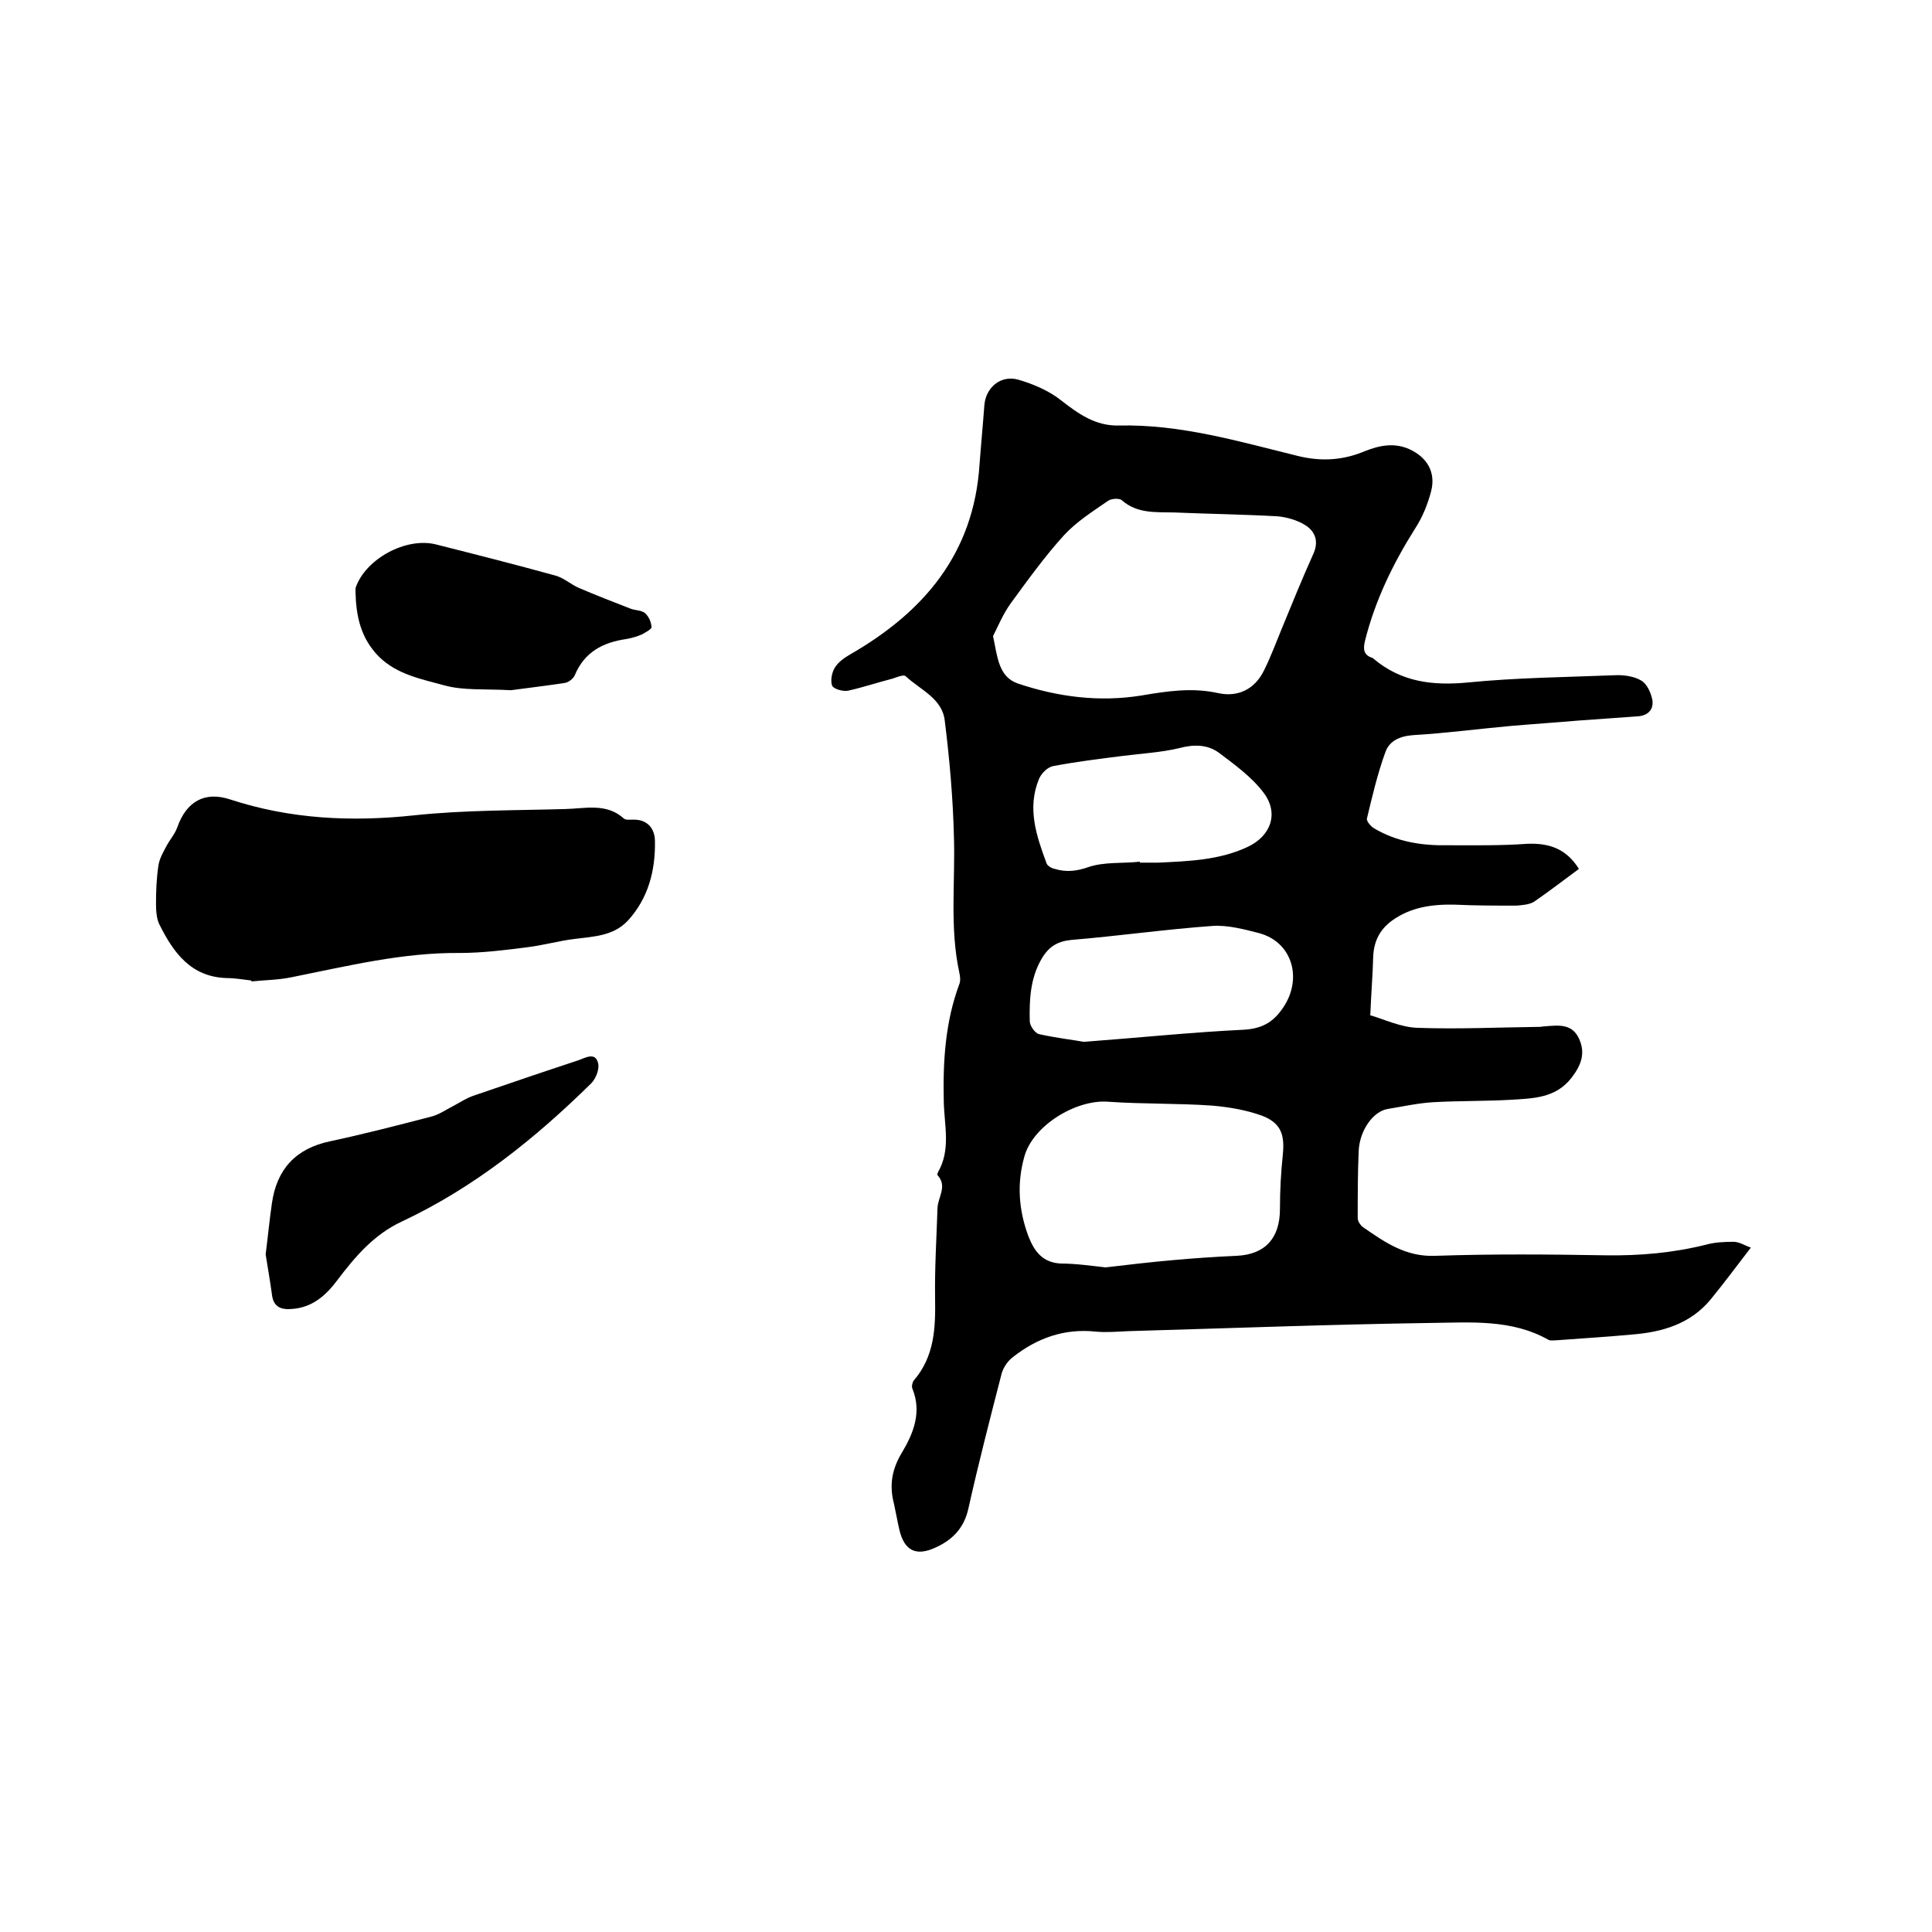
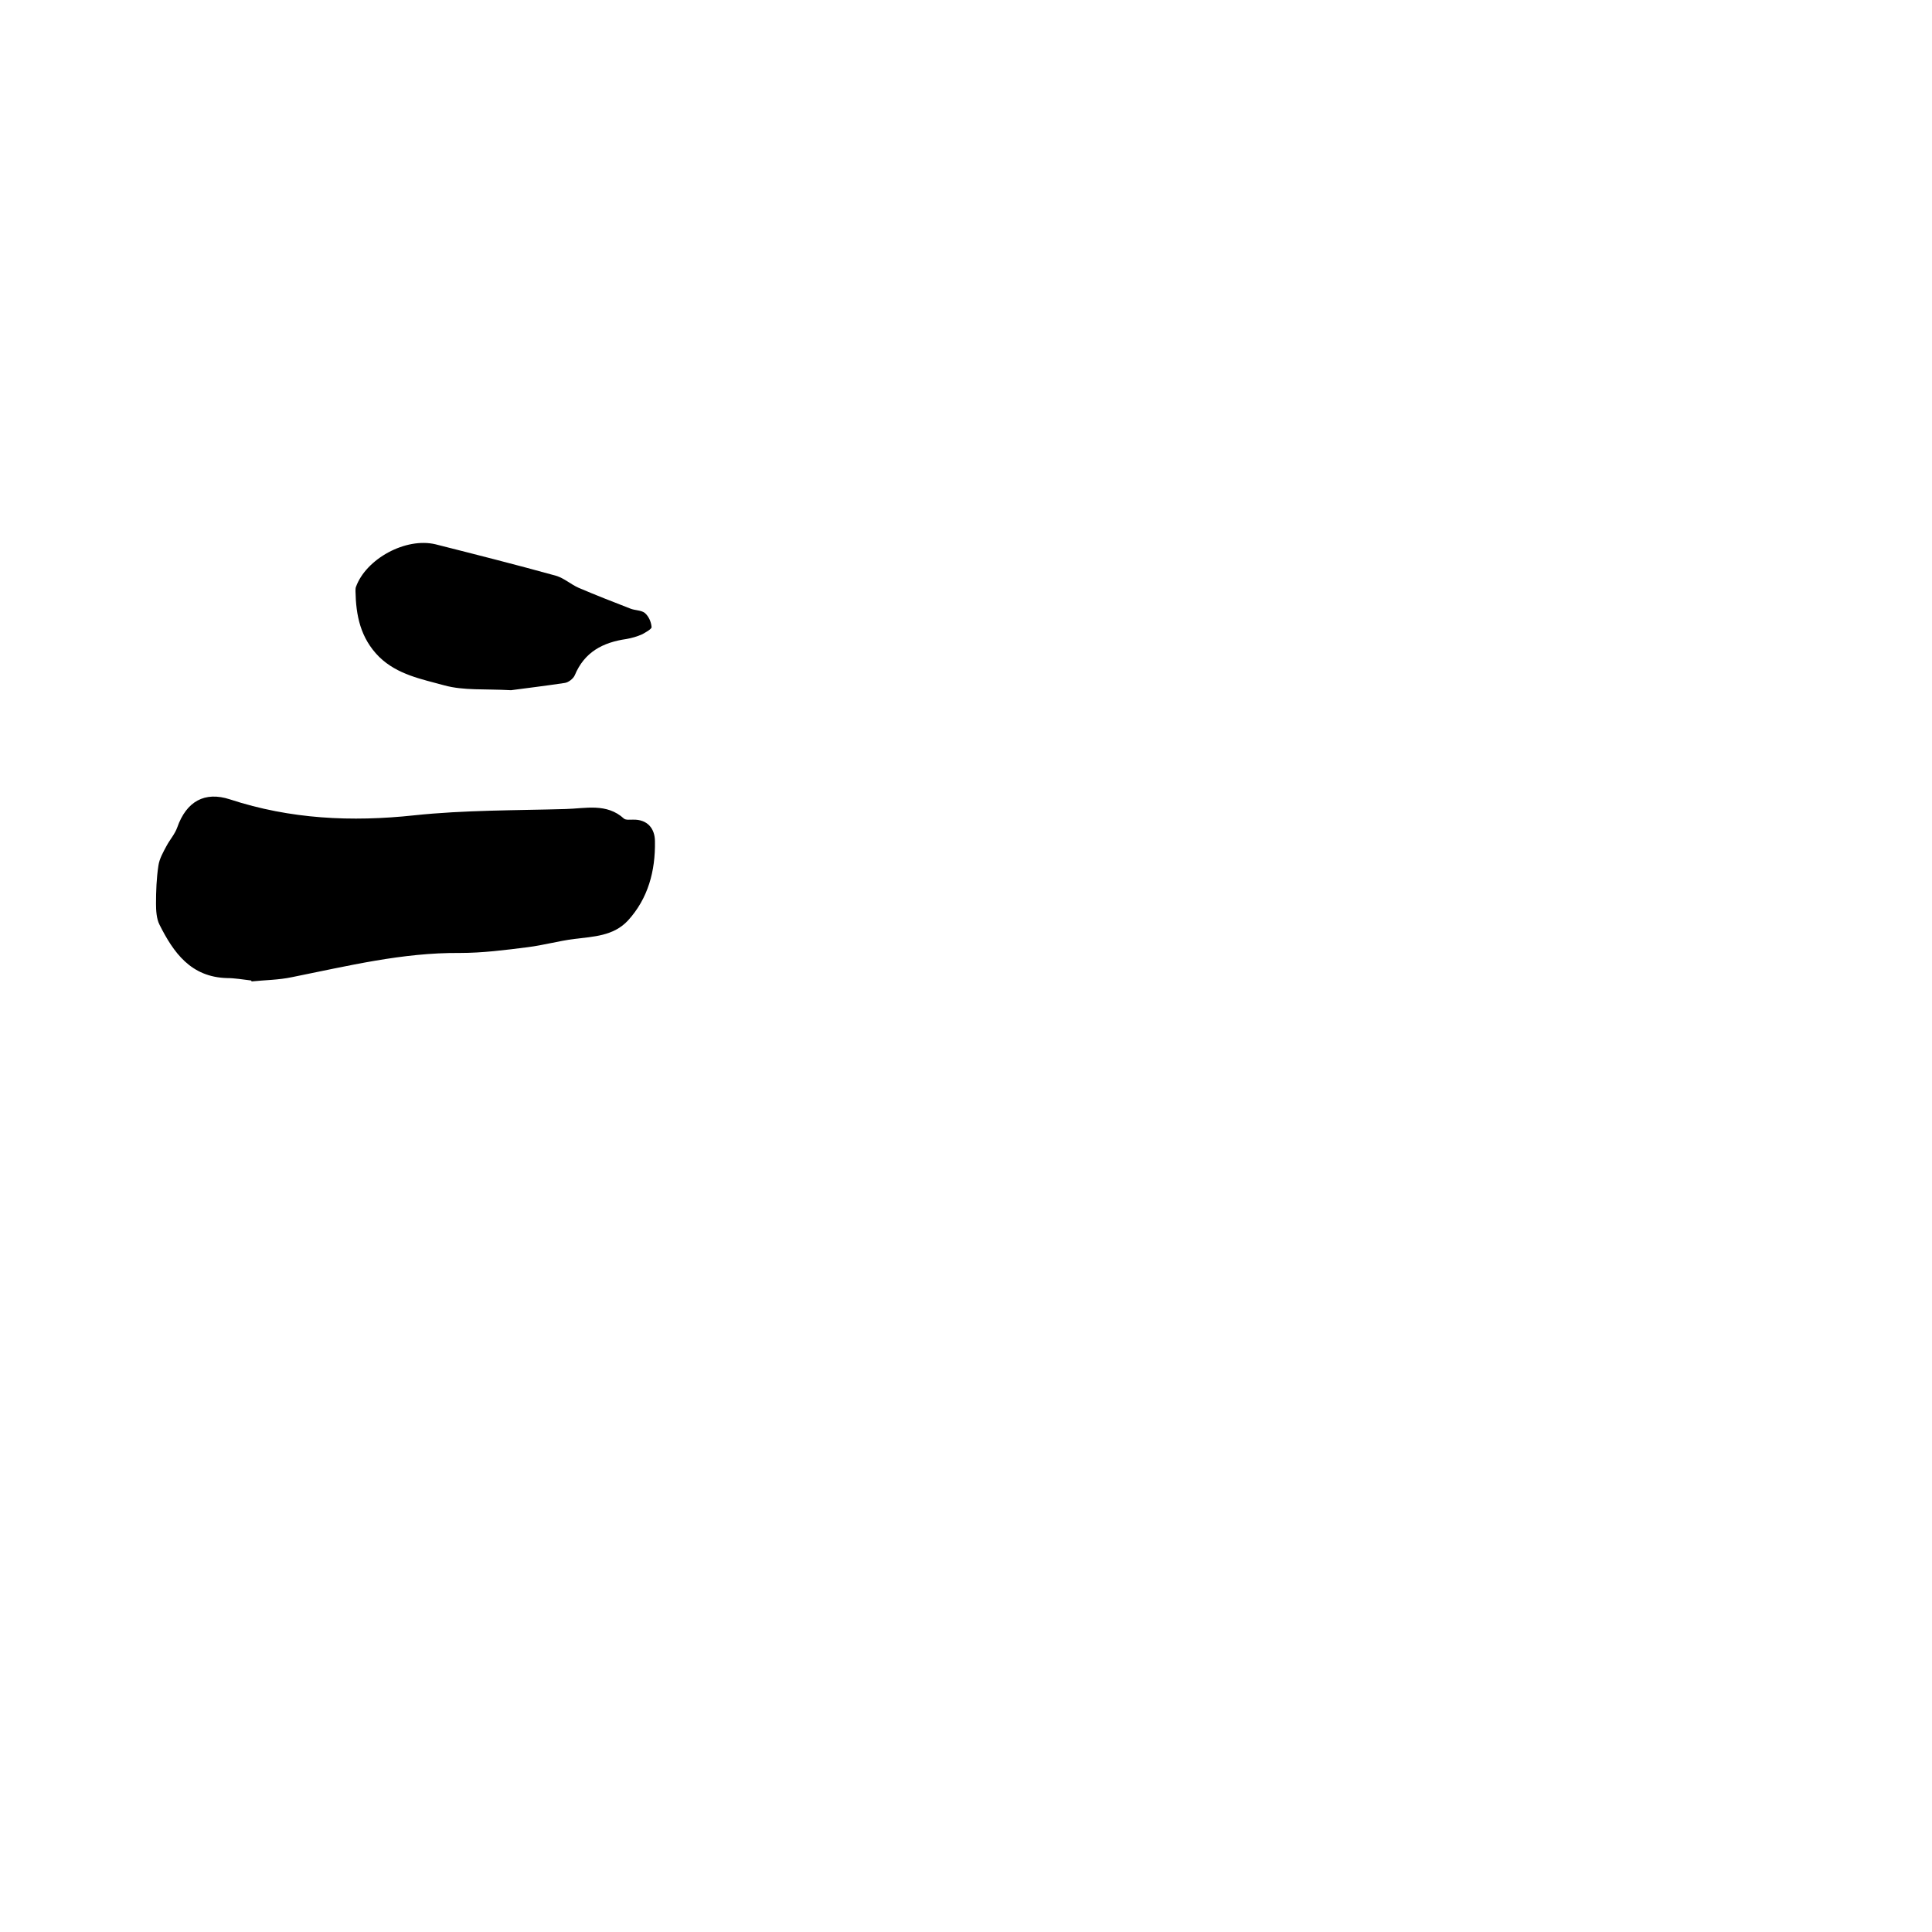
<svg xmlns="http://www.w3.org/2000/svg" enable-background="new 0 0 400 400" viewBox="0 0 400 400">
-   <path d="m326.9 179.9c-3 2.2-6.1 4.6-9.3 6.8-1 .6-2.4.7-3.7.8-4.2 0-8.5 0-12.7-.2-4.7-.1-9.1.5-13 3.3-2.6 1.9-3.8 4.4-3.9 7.6-.1 3.7-.4 7.3-.6 12 2.8.8 6.3 2.5 9.8 2.6 8.4.3 16.9-.1 25.3-.2.3 0 .6-.1.9-.1 2.8-.2 5.7-.7 7.2 2.5 1.4 3 .5 5.5-1.5 8.1-3.3 4.3-8 4.3-12.6 4.6-5.4.3-10.8.2-16.1.5-3.2.2-6.3.9-9.4 1.4-3 .5-5.8 4.4-6 8.7-.2 4.6-.2 9.3-.2 13.9 0 .6.5 1.4 1 1.8 4.6 3.2 9 6.3 15.2 6 11.7-.4 23.5-.3 35.2-.1 7 .1 13.9-.5 20.7-2.2 1.8-.5 3.8-.6 5.7-.6 1.2 0 2.4.8 3.6 1.2-3 3.9-5.6 7.4-8.3 10.7-4.2 5.1-10 6.8-16.3 7.3-5.3.5-10.5.8-15.8 1.2-.5 0-1.1.1-1.5-.1-7.6-4.3-16-3.6-24.2-3.5-20.9.3-41.9 1.1-62.8 1.7-2.2.1-4.5.3-6.7.1-6.5-.7-12.1 1.3-17.1 5.2-1.1.8-2 2.1-2.4 3.4-2.4 9.3-4.8 18.6-6.9 28-.9 4.1-3.3 6.5-6.8 8.1-4.1 1.9-6.5.6-7.5-3.7-.4-1.7-.7-3.5-1.1-5.3-1-3.8-.5-7.1 1.6-10.6 2.4-4 4.2-8.4 2.2-13.3-.2-.5 0-1.3.3-1.7 4.3-5 4.5-10.9 4.4-17-.1-6.2.3-12.5.5-18.7.1-2.3 2.1-4.5 0-6.8-.1-.1 0-.4.1-.6 2.7-4.7 1.3-9.7 1.2-14.6-.2-8.3.3-16.5 3.2-24.3.3-.7.2-1.7 0-2.5-2-9.3-.8-18.8-1.1-28.1-.2-8-.9-16-1.9-24-.5-4.6-5.1-6.4-8.1-9.2-.4-.4-1.8.2-2.7.5-3.1.8-6.1 1.8-9.2 2.5-1 .2-2.9-.3-3.3-1-.4-1-.1-2.7.5-3.7.7-1.2 2-2.1 3.2-2.8 15.3-8.8 25.6-20.9 26.8-39.3.3-4.1.7-8.2 1-12.3.3-3.7 3.4-6.3 7-5.3 3.1.9 6.4 2.3 8.9 4.3 3.6 2.8 7.1 5.3 11.9 5.2 12.8-.3 24.9 3.3 37.1 6.3 4.9 1.2 9.4.9 13.9-1 3-1.2 6.1-1.8 9.2-.4 3.7 1.7 5.5 4.8 4.5 8.7-.7 2.7-1.8 5.4-3.3 7.7-4.6 7.3-8.3 14.9-10.4 23.3-.4 1.7-.3 2.9 1.5 3.5.1 0 .2.1.3.2 5.7 4.8 12.2 5.6 19.5 4.9 10.1-1 20.3-1.1 30.4-1.5 1.8-.1 4 .2 5.5 1.1 1.2.7 2 2.5 2.3 4 .3 1.8-.7 3.2-2.9 3.4-4.2.3-8.4.6-12.6.9-4.6.4-9.2.7-13.8 1.1-6.7.6-13.4 1.5-20.2 1.9-2.8.2-5 1.2-5.8 3.6-1.6 4.4-2.7 9.1-3.8 13.7-.1.5.8 1.6 1.5 2 4.7 2.8 9.9 3.6 15.2 3.5 5.5 0 11 .1 16.5-.3 4.8-.2 8.2 1.2 10.7 5.2zm-121.3-48.2c.9 4.2 1.1 8.4 5.1 9.8 8.3 2.8 16.9 3.9 25.6 2.5 5.3-.9 10.5-1.7 15.9-.5 4.1.9 7.6-.8 9.5-4.7 1.4-2.8 2.5-5.8 3.7-8.7 2.1-5.1 4.2-10.3 6.5-15.4 1.2-2.6.4-4.7-1.7-6-1.6-1-3.7-1.6-5.6-1.8-7.2-.4-14.4-.5-21.5-.8-3.7-.1-7.6.3-10.8-2.5-.5-.5-2.2-.4-2.9.1-3.2 2.2-6.5 4.3-9.1 7.1-4 4.4-7.6 9.4-11.1 14.2-1.5 2.1-2.5 4.5-3.6 6.7zm23.3 130.7c5-.6 9.4-1.1 13.9-1.5 4.4-.4 8.8-.7 13.3-.9 5.9-.3 8.9-3.7 8.9-9.7 0-3.8.2-7.5.6-11.3.4-4.1-.4-6.5-4.3-8-3.3-1.2-6.9-1.8-10.4-2.1-7.2-.5-14.4-.3-21.5-.8-6.6-.5-15.5 4.9-17.3 11.3-1.6 5.6-1.2 11.1.8 16.5 1.2 3.1 2.9 5.5 6.7 5.7 3.2 0 6.5.5 9.3.8zm-4.5-46.7c12-.9 22.5-2 33-2.5 3.7-.2 6.1-1.4 8.2-4.5 4.1-5.9 2.1-13.6-4.9-15.5-3.1-.8-6.5-1.7-9.6-1.5-9.8.7-19.6 2.1-29.3 2.9-2.9.3-4.7 1.4-6.2 4-2.3 4-2.5 8.4-2.4 12.8 0 1 1.1 2.5 1.9 2.7 3.6.8 7.1 1.2 9.3 1.6zm11.6-37.3v.2h3.8c6.3-.3 12.7-.5 18.6-3.3 4.8-2.3 6.4-7 3.2-11.2-2.5-3.3-6-5.8-9.3-8.3-2.4-1.7-5.2-1.7-8.2-.9-3.8.9-7.7 1.1-11.6 1.6-4.8.6-9.6 1.2-14.4 2.1-1.2.2-2.5 1.5-3 2.7-2.5 6.1-.5 11.8 1.6 17.5.2.5 1.1 1 1.7 1.1 2.3.7 4.5.5 7-.4 3.3-1.1 7.1-.7 10.6-1.1z" />
-   <path d="m52 203c-1.7-.2-3.4-.5-5-.5-7.5-.2-11.1-5.3-14-11.1-.6-1.2-.7-2.9-.7-4.3 0-2.6.1-5.3.5-7.9.2-1.4 1-2.8 1.7-4.1s1.7-2.4 2.2-3.8c1.9-5.4 5.7-7.5 10.9-5.8 12.5 4.1 25.2 4.7 38.2 3.3 10.4-1.1 20.9-1 31.3-1.3 4.1-.1 8.5-1.3 12.1 2 .4.3 1.2.2 1.8.2 3.1-.1 4.6 1.9 4.6 4.5.1 6.1-1.4 11.8-5.6 16.4-3 3.2-7.1 3.3-11.1 3.8-3.2.4-6.4 1.3-9.6 1.7-4.7.6-9.4 1.2-14.1 1.2-11.9-.1-23.2 2.7-34.7 5-2.8.6-5.6.6-8.5.9.1 0 .1-.1 0-.2z" />
-   <path d="m55 259.7c.5-3.9.8-7.2 1.3-10.6 1-7 4.9-11.3 12-12.8 7-1.5 14-3.3 20.9-5.1 1.7-.4 3.2-1.5 4.8-2.3 1.3-.7 2.5-1.5 3.9-2 7.3-2.5 14.6-5 21.9-7.4 1.4-.5 3.4-1.7 4 .5.4 1.2-.4 3.3-1.4 4.3-11.7 11.5-24.3 21.6-39.2 28.6-5.8 2.7-9.7 7.3-13.4 12.2-2.4 3.2-5.2 5.6-9.3 5.9-2.2.2-3.9-.3-4.2-3-.4-2.9-.9-5.8-1.3-8.3z" />
+   <path d="m52 203c-1.7-.2-3.4-.5-5-.5-7.5-.2-11.1-5.3-14-11.1-.6-1.2-.7-2.9-.7-4.3 0-2.6.1-5.3.5-7.9.2-1.4 1-2.8 1.7-4.1s1.7-2.4 2.2-3.8c1.9-5.4 5.7-7.5 10.9-5.8 12.5 4.1 25.2 4.7 38.2 3.3 10.4-1.1 20.9-1 31.3-1.3 4.1-.1 8.5-1.3 12.1 2 .4.3 1.2.2 1.8.2 3.1-.1 4.6 1.9 4.6 4.5.1 6.1-1.4 11.8-5.6 16.4-3 3.2-7.1 3.3-11.1 3.8-3.2.4-6.4 1.3-9.6 1.7-4.7.6-9.4 1.2-14.1 1.2-11.9-.1-23.2 2.7-34.7 5-2.8.6-5.6.6-8.5.9.1 0 .1-.1 0-.2" />
  <path d="m105.8 142.9c-5.4-.3-9.8.1-13.8-1-4.7-1.3-9.7-2.2-13.5-5.9-3.9-3.9-4.8-8.6-4.9-13.6 0-.3 0-.7.1-.9 2.1-5.8 10.3-10.3 16.5-8.8 8.3 2.1 16.6 4.2 24.9 6.5 1.7.5 3.1 1.8 4.7 2.5 3.5 1.5 7.1 2.9 10.7 4.3 1 .4 2.2.3 3 .9.8.7 1.3 1.8 1.4 2.9.1.4-1.2 1.1-1.9 1.5-1.1.5-2.2.8-3.3 1-4.9.7-8.7 2.7-10.7 7.5-.3.7-1.3 1.5-2.1 1.6-4 .6-8.1 1.1-11.1 1.5z" />
</svg>